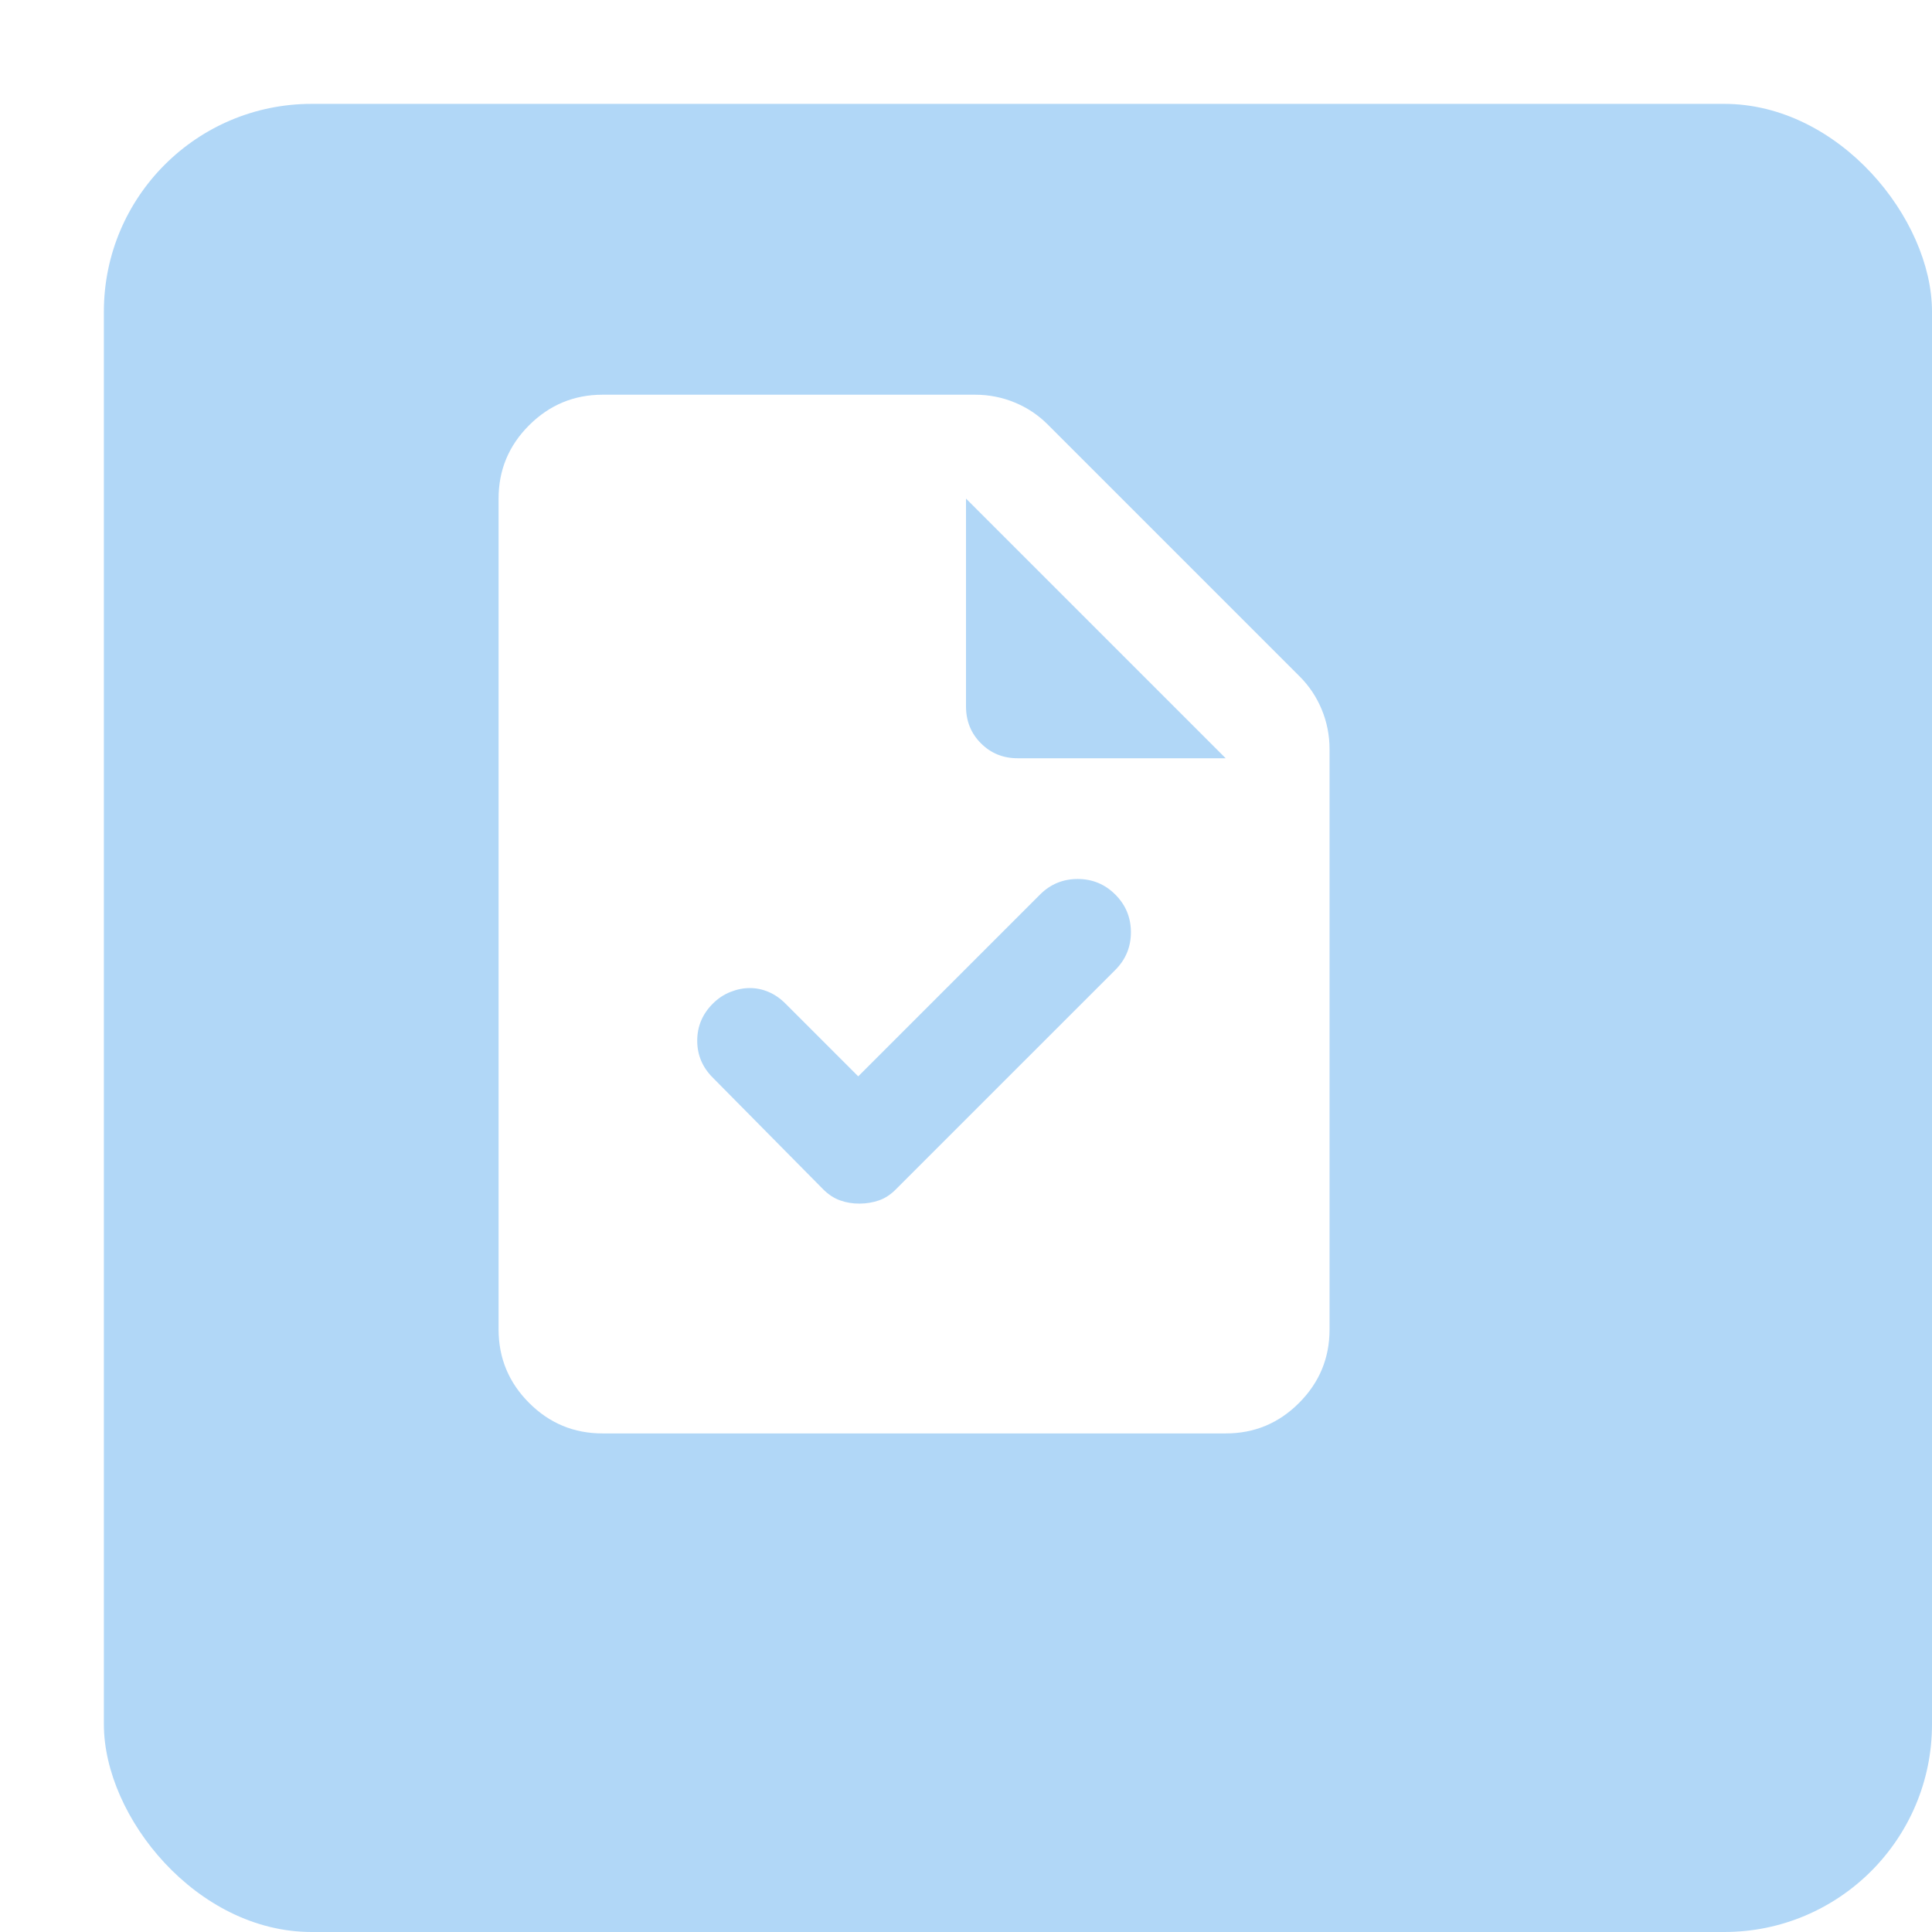
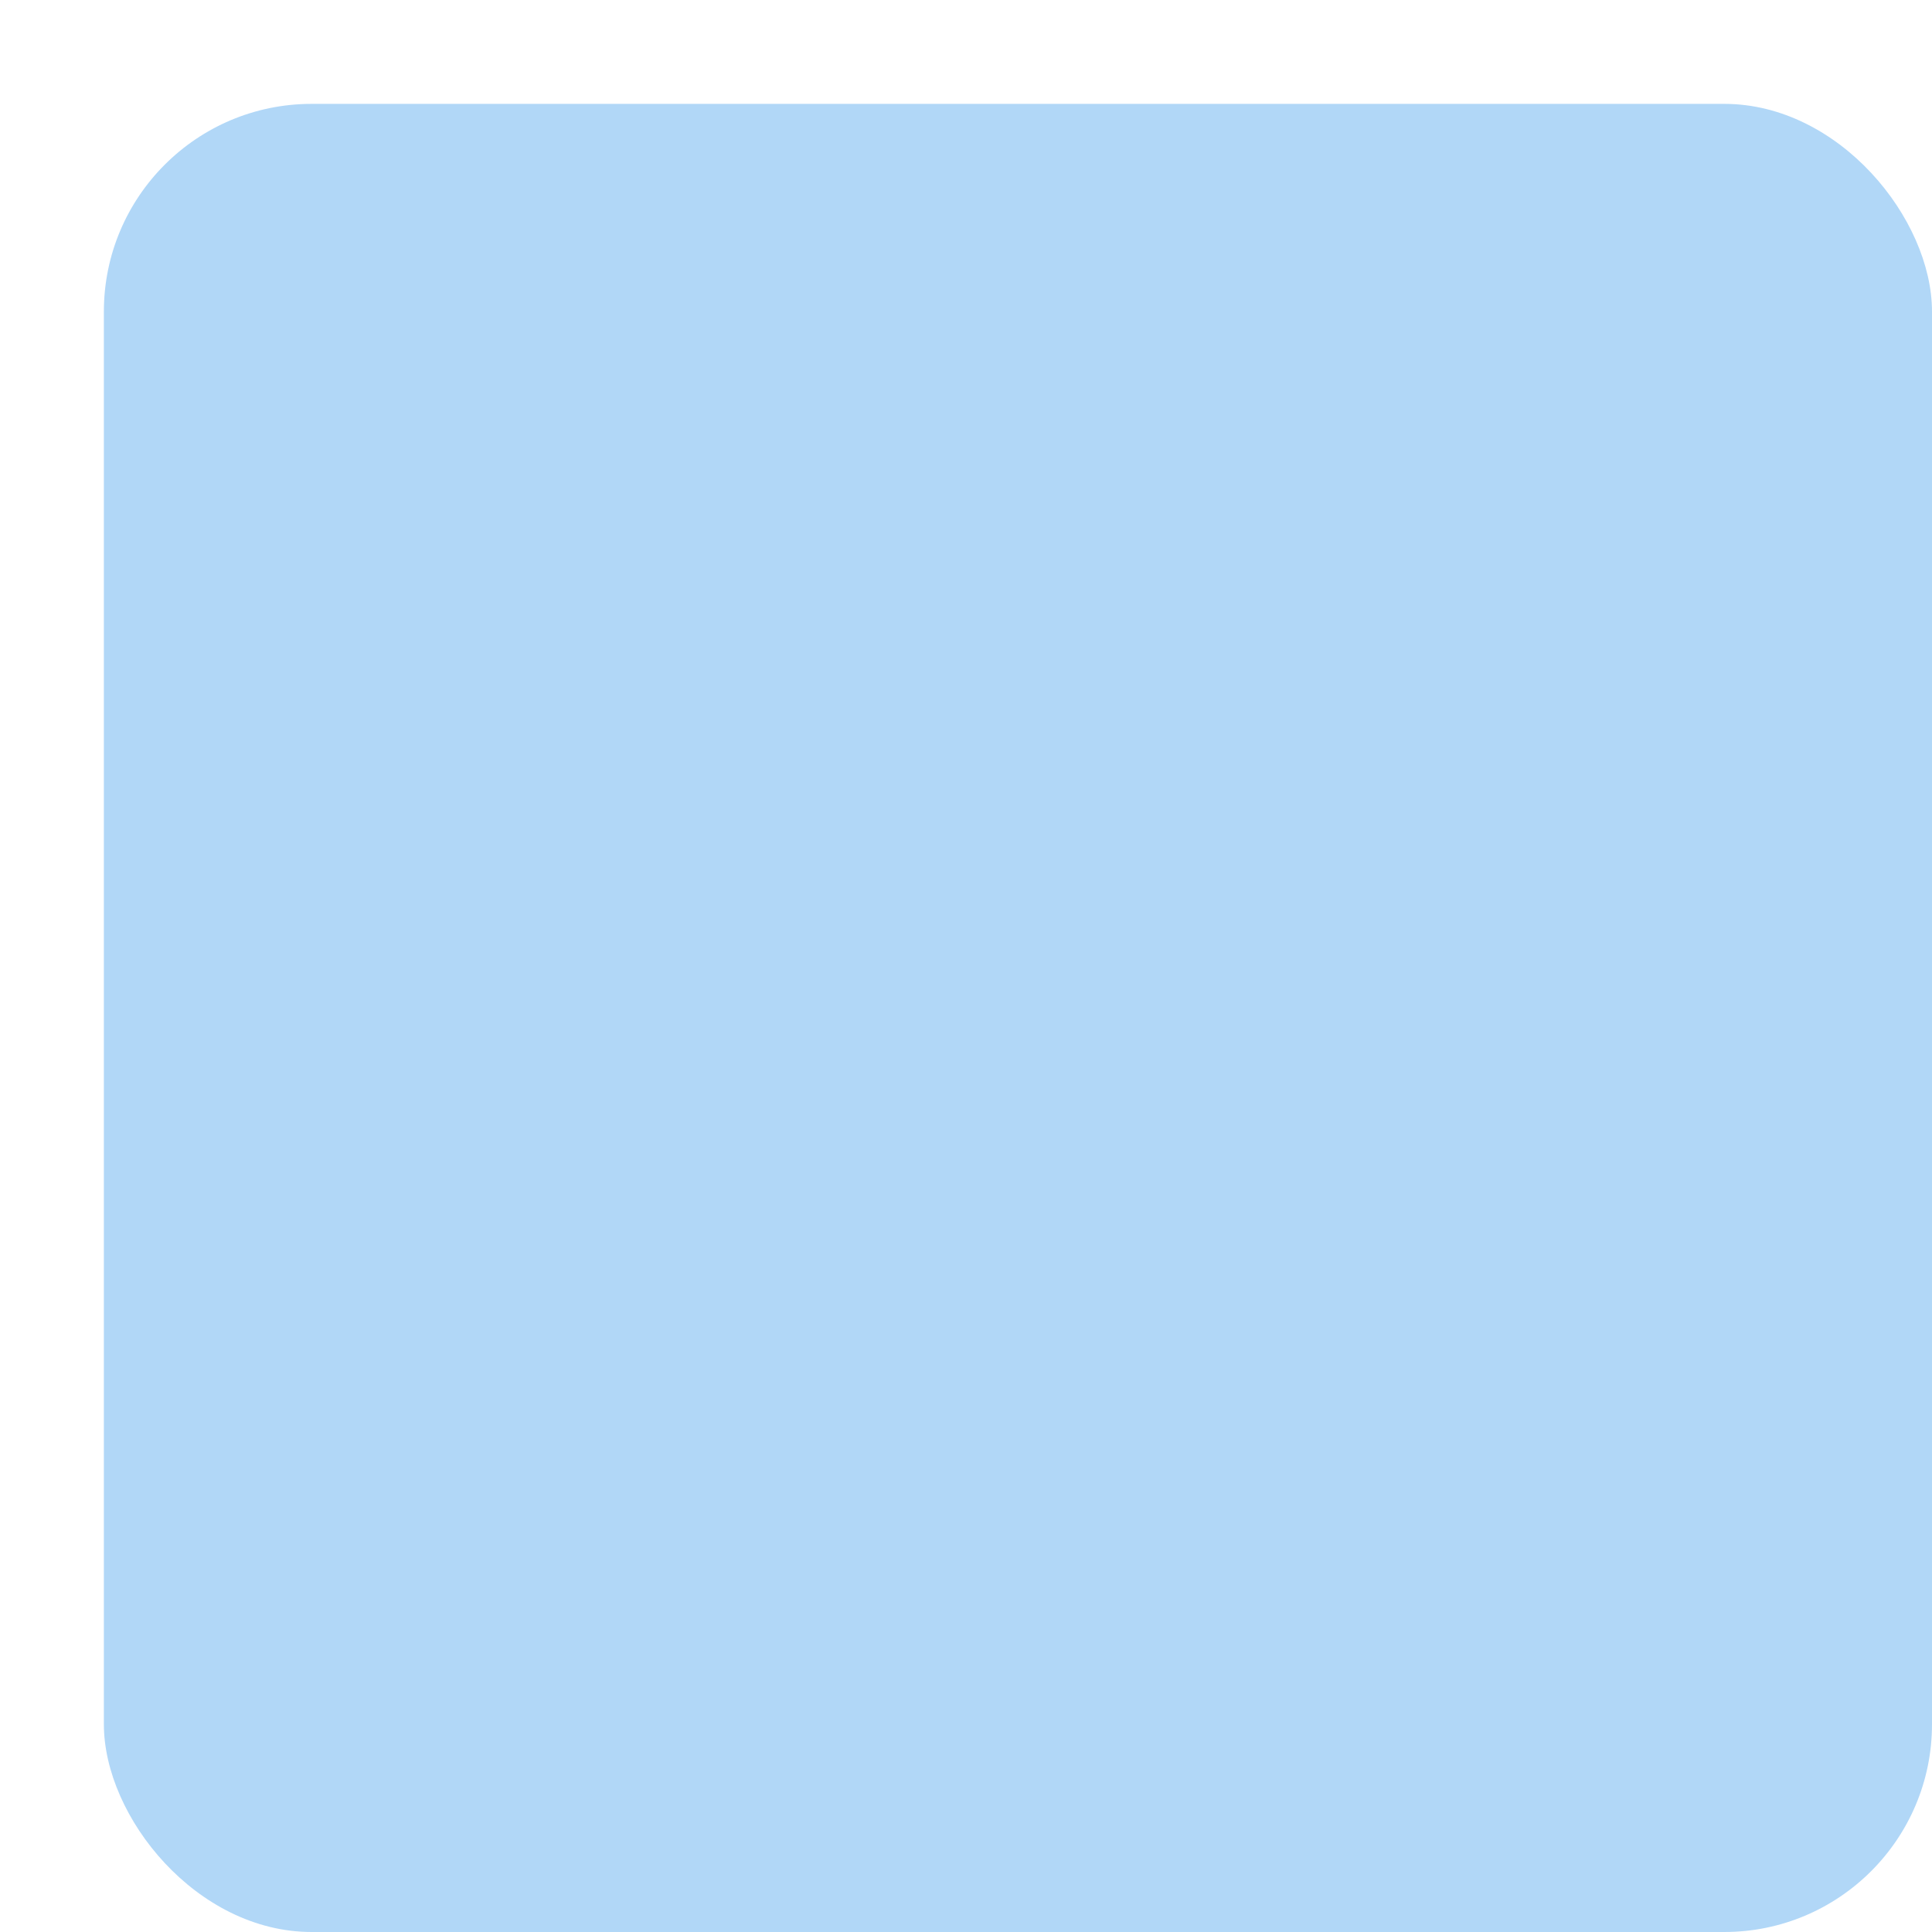
<svg xmlns="http://www.w3.org/2000/svg" width="93" height="93" viewBox="0 0 93 93" fill="none">
  <g filter="url(#filter0_d_2712_1263)">
    <rect width="88" height="88" rx="10" fill="#B1D7F7" />
  </g>
-   <path d="M29 69C27.625 69 26.448 68.511 25.47 67.532C24.492 66.554 24.002 65.377 24 64V24C24 22.625 24.49 21.448 25.47 20.47C26.45 19.492 27.627 19.002 29 19H46.938C47.604 19 48.24 19.125 48.845 19.375C49.45 19.625 49.981 19.979 50.438 20.438L62.562 32.562C63.021 33.021 63.375 33.553 63.625 34.157C63.875 34.763 64 35.398 64 36.062V64C64 65.375 63.511 66.552 62.532 67.532C61.554 68.513 60.377 69.002 59 69H29ZM46.5 34C46.5 34.708 46.74 35.303 47.22 35.782C47.7 36.263 48.293 36.502 49 36.5H59L46.5 24V34ZM41.312 51.812L37.812 48.312C37.562 48.062 37.292 47.875 37 47.75C36.708 47.625 36.407 47.562 36.095 47.562C35.783 47.562 35.471 47.625 35.157 47.75C34.844 47.875 34.562 48.062 34.312 48.312C33.812 48.812 33.562 49.407 33.562 50.095C33.562 50.783 33.812 51.377 34.312 51.875L39.625 57.25C39.875 57.5 40.146 57.678 40.438 57.782C40.729 57.888 41.042 57.939 41.375 57.938C41.708 57.936 42.021 57.884 42.312 57.782C42.604 57.681 42.875 57.503 43.125 57.25L53.688 46.688C54.188 46.188 54.438 45.583 54.438 44.875C54.438 44.167 54.188 43.562 53.688 43.062C53.188 42.562 52.583 42.312 51.875 42.312C51.167 42.312 50.562 42.562 50.062 43.062L41.312 51.812Z" fill="white" />
  <defs>
    <filter id="filter0_d_2712_1263" x="0" y="0" width="93" height="93" filterUnits="userSpaceOnUse" color-interpolation-filters="sRGB">
      <feFlood flood-opacity="0" result="BackgroundImageFix" />
      <feColorMatrix in="SourceAlpha" type="matrix" values="0 0 0 0 0 0 0 0 0 0 0 0 0 0 0 0 0 0 127 0" result="hardAlpha" />
      <feOffset dx="5" dy="5" />
      <feComposite in2="hardAlpha" operator="out" />
      <feColorMatrix type="matrix" values="0 0 0 0 0.53 0 0 0 0 0.72 0 0 0 0 0.881 0 0 0 1 0" />
      <feBlend mode="normal" in2="BackgroundImageFix" result="effect1_dropShadow_2712_1263" />
      <feBlend mode="normal" in="SourceGraphic" in2="effect1_dropShadow_2712_1263" result="shape" />
    </filter>
  </defs>
</svg>